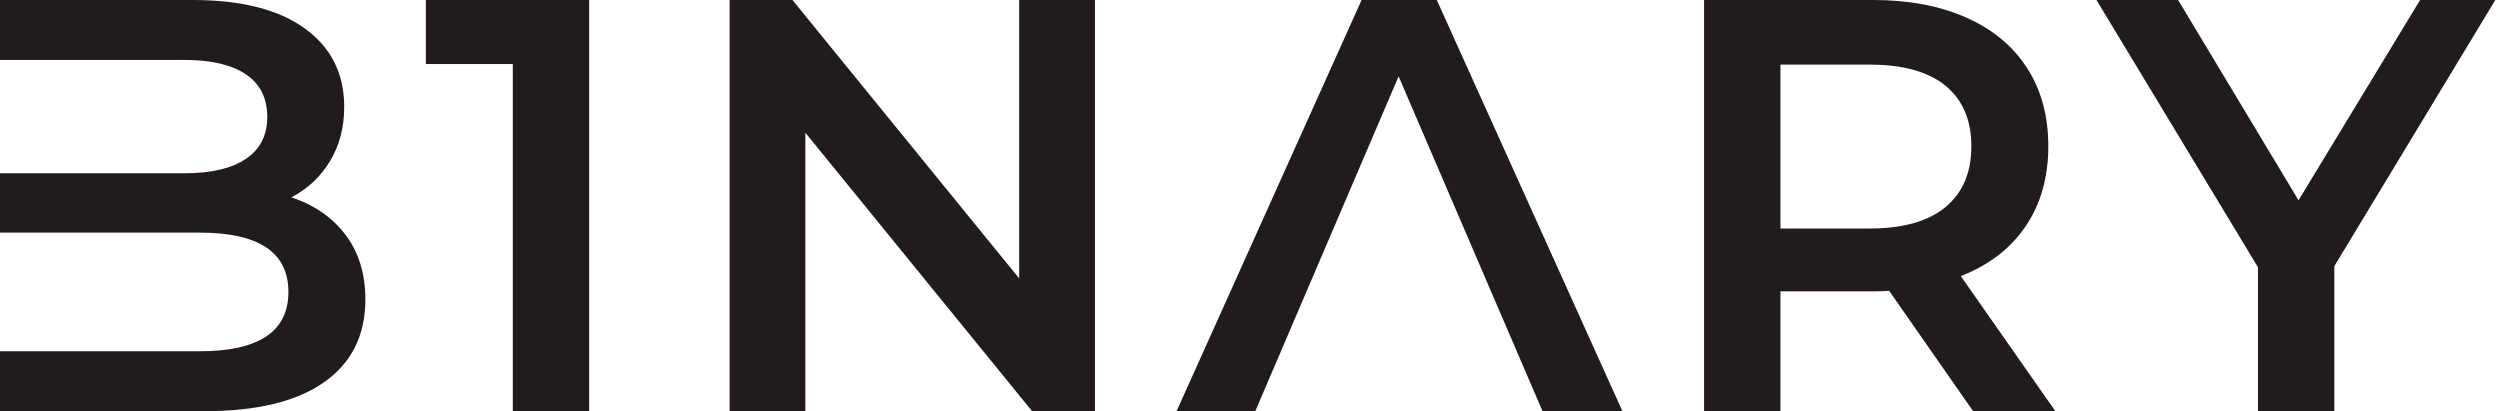
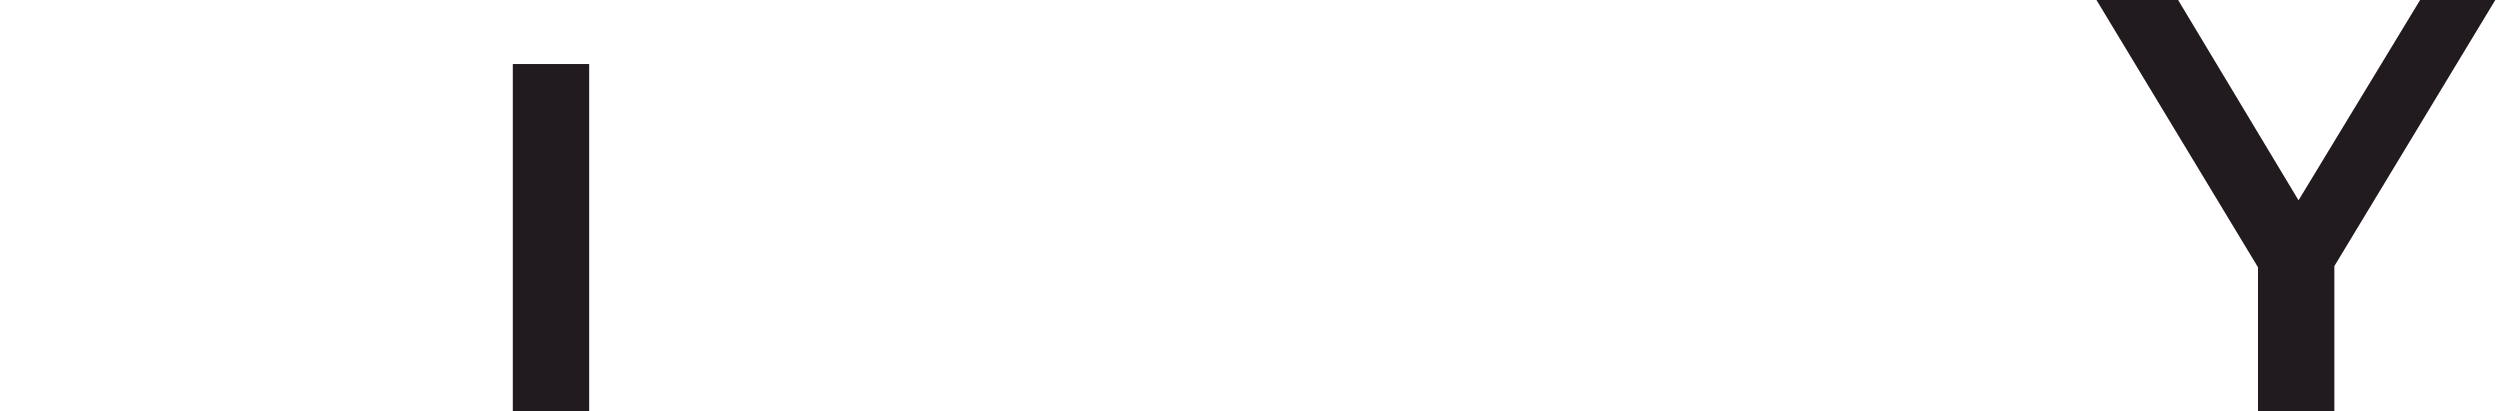
<svg xmlns="http://www.w3.org/2000/svg" width="304" height="50" viewBox="0 0 304 50" fill="none">
-   <path d="M0 21.071H22.429C25.667 21.071 28.155 20.488 29.893 19.321C31.631 18.155 32.5 16.452 32.5 14.214C32.5 11.929 31.631 10.202 29.893 9.036C28.155 7.869 25.667 7.286 22.429 7.286H0V0H23.429C29.333 0 33.881 1.155 37.071 3.464C40.262 5.774 41.857 8.952 41.857 13C41.857 15.476 41.286 17.667 40.143 19.571C39 21.476 37.429 22.952 35.429 24C38.191 24.905 40.381 26.417 42 28.536C43.619 30.655 44.429 33.286 44.429 36.429C44.429 40.762 42.762 44.107 39.429 46.464C36.095 48.821 31.238 50 24.857 50H0V42.714H24.286C31.476 42.714 35.071 40.309 35.071 35.5C35.071 30.691 31.476 28.286 24.286 28.286H0V21.071Z" fill="#211A1E" />
-   <path d="M71.643 0V50H62.357V7.786H51.786V0H71.643Z" fill="#211A1E" />
-   <path d="M133.147 0V50H125.504L97.933 16.143V50H88.718V0H96.361L123.933 33.857V0H133.147Z" fill="#211A1E" />
-   <path d="M170.071 9.286L152.642 50H143.071L165.571 0H174.714L197.285 50H187.571L170.071 9.286Z" fill="#211A1E" />
-   <path d="M239.932 50L229.717 35.357C229.289 35.405 228.646 35.429 227.789 35.429H216.503V50H207.217V0H227.789C232.122 0 235.896 0.714 239.11 2.143C242.324 3.571 244.789 5.619 246.503 8.286C248.217 10.952 249.074 14.119 249.074 17.786C249.074 21.548 248.158 24.786 246.324 27.5C244.491 30.214 241.86 32.238 238.432 33.571L249.932 50H239.932ZM239.717 17.786C239.717 14.595 238.67 12.143 236.574 10.429C234.479 8.714 231.408 7.857 227.36 7.857H216.503V27.786H227.36C231.408 27.786 234.479 26.917 236.574 25.179C238.67 23.441 239.717 20.976 239.717 17.786Z" fill="#211A1E" />
+   <path d="M71.643 0V50H62.357V7.786H51.786H71.643Z" fill="#211A1E" />
  <path d="M283.858 32.357V50H274.572V32.5L254.929 0H264.858L279.501 24.357L294.286 0H303.429L283.858 32.357Z" fill="#211A1E" />
</svg>